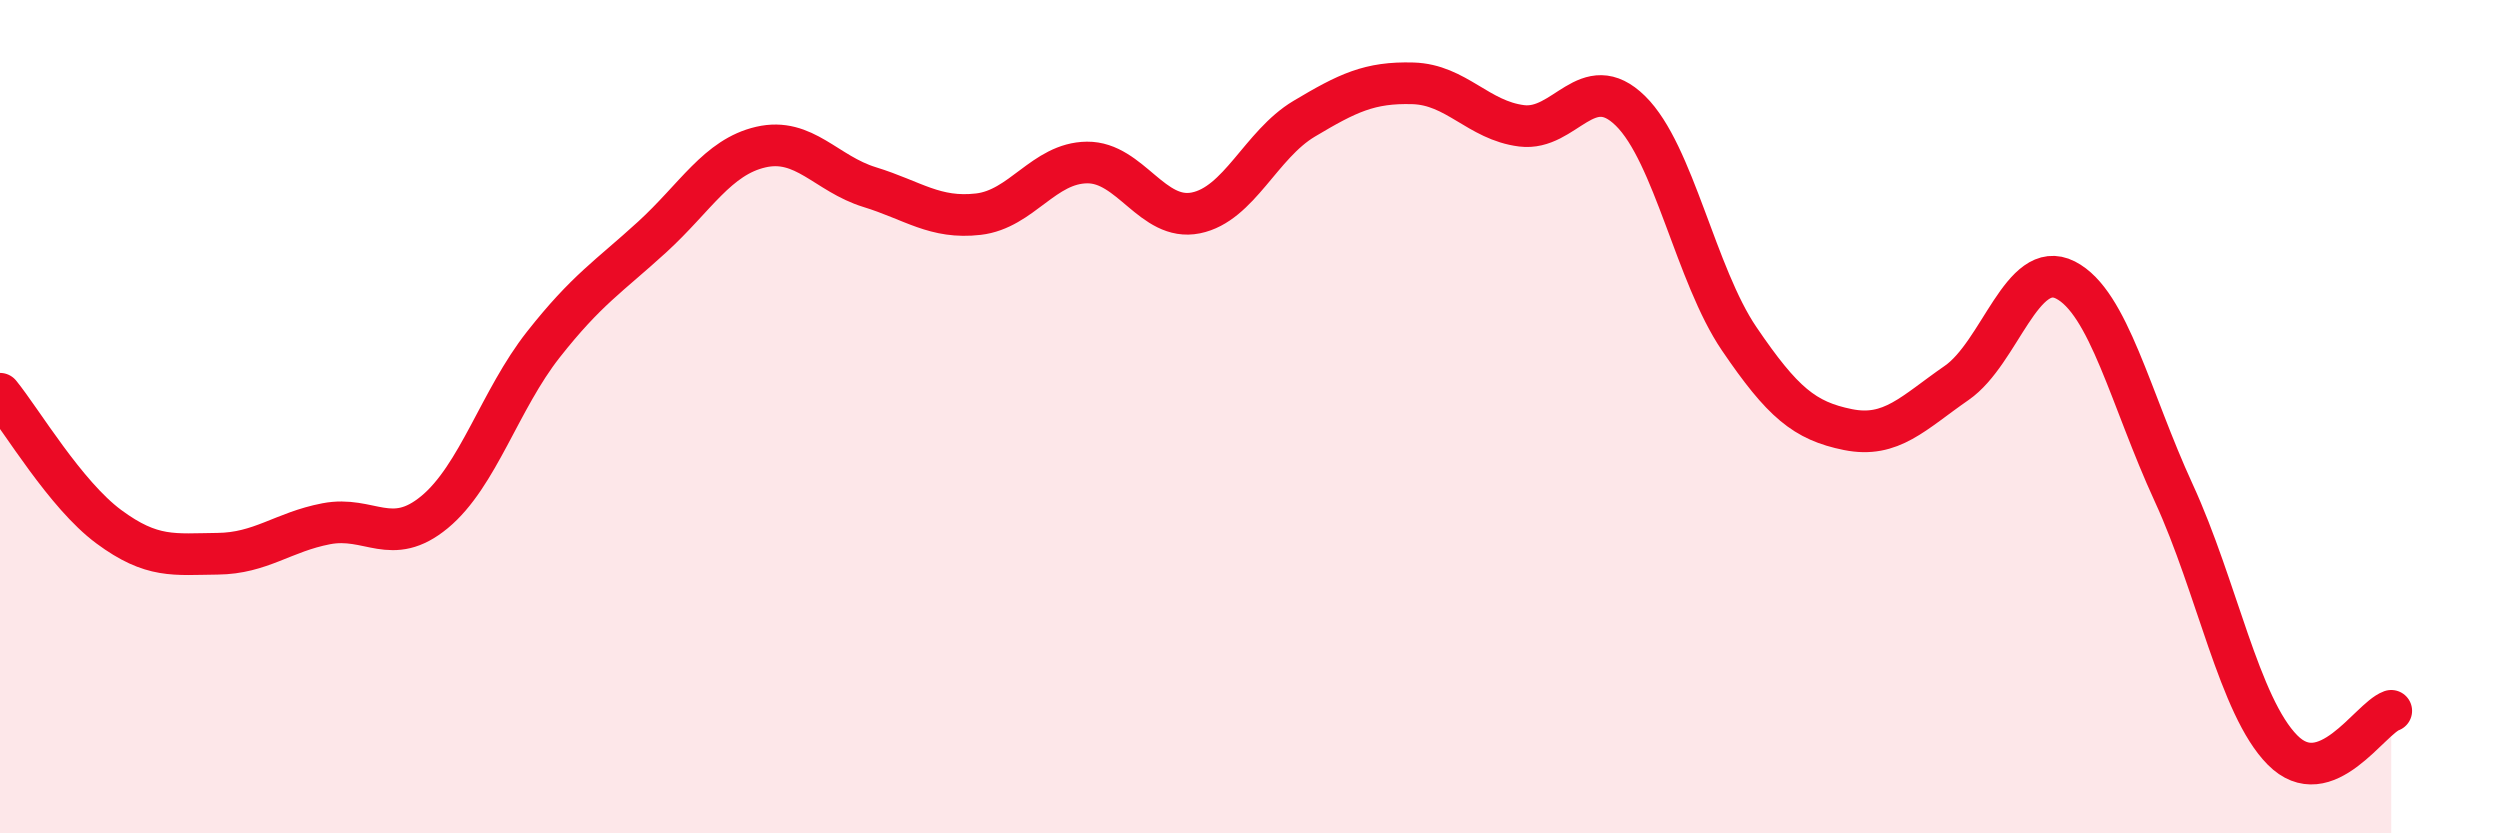
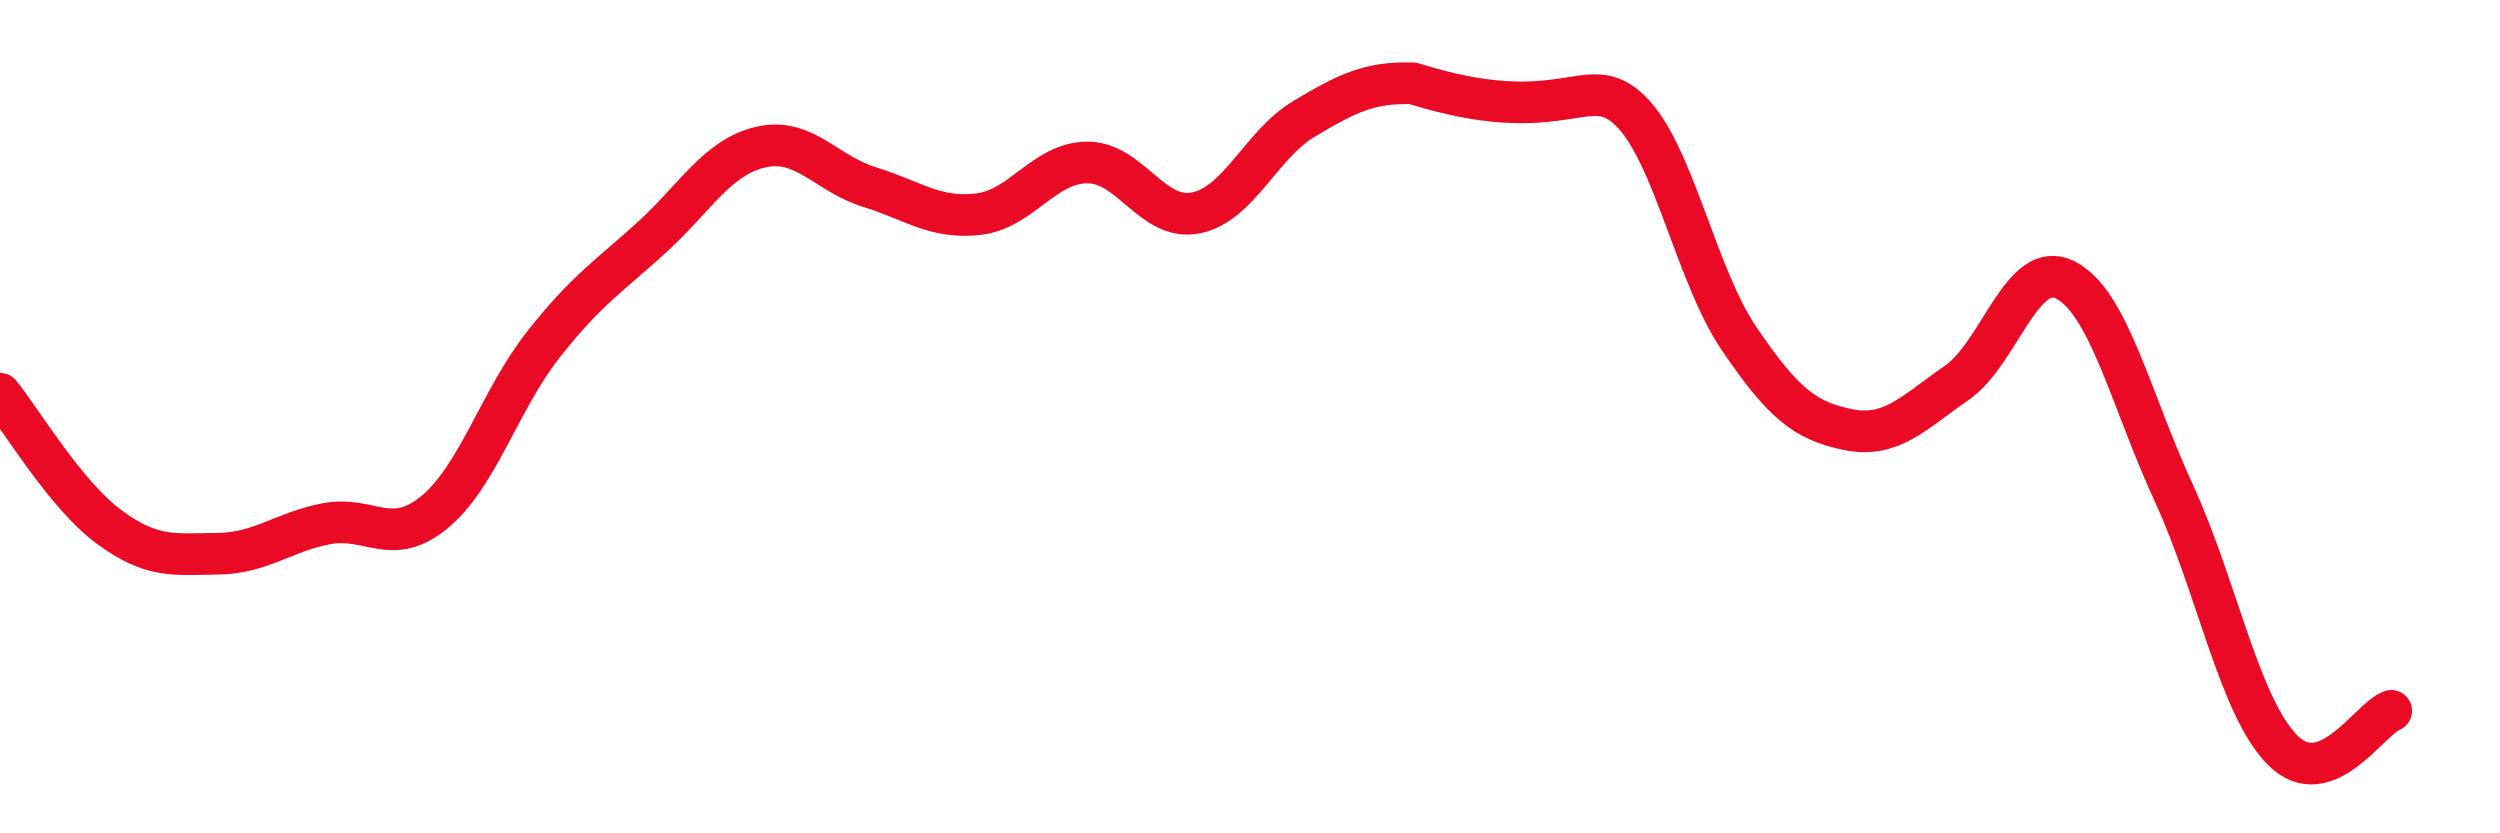
<svg xmlns="http://www.w3.org/2000/svg" width="60" height="20" viewBox="0 0 60 20">
-   <path d="M 0,9.45 C 0.52,10.09 1.57,11.87 2.61,12.64 C 3.65,13.41 4.18,13.3 5.22,13.29 C 6.26,13.28 6.79,12.77 7.83,12.57 C 8.87,12.37 9.39,13.15 10.43,12.29 C 11.47,11.43 12,9.59 13.04,8.27 C 14.08,6.95 14.61,6.64 15.65,5.69 C 16.69,4.74 17.22,3.77 18.26,3.53 C 19.3,3.29 19.83,4.17 20.87,4.49 C 21.91,4.81 22.44,5.26 23.48,5.14 C 24.52,5.02 25.05,3.91 26.09,3.9 C 27.13,3.89 27.66,5.32 28.7,5.11 C 29.74,4.9 30.26,3.47 31.3,2.85 C 32.34,2.23 32.87,1.97 33.91,2 C 34.95,2.03 35.48,2.89 36.52,3.02 C 37.56,3.15 38.09,1.64 39.13,2.66 C 40.17,3.68 40.7,6.6 41.74,8.13 C 42.78,9.66 43.31,10.1 44.35,10.31 C 45.39,10.52 45.92,9.91 46.96,9.19 C 48,8.47 48.53,6.19 49.57,6.72 C 50.61,7.25 51.13,9.57 52.17,11.83 C 53.21,14.09 53.74,16.95 54.78,18 C 55.82,19.05 56.87,17.25 57.39,17.06L57.39 20L0 20Z" fill="#EB0A25" opacity="0.1" stroke-linecap="round" stroke-linejoin="round" />
-   <path d="M 0,9.45 C 0.52,10.09 1.57,11.87 2.61,12.64 C 3.65,13.41 4.18,13.3 5.22,13.29 C 6.26,13.28 6.79,12.77 7.83,12.57 C 8.87,12.37 9.39,13.15 10.43,12.29 C 11.47,11.43 12,9.59 13.04,8.27 C 14.08,6.95 14.61,6.64 15.65,5.69 C 16.69,4.74 17.22,3.77 18.26,3.53 C 19.3,3.29 19.83,4.17 20.87,4.49 C 21.91,4.81 22.44,5.26 23.48,5.14 C 24.52,5.02 25.05,3.91 26.09,3.9 C 27.13,3.89 27.66,5.32 28.7,5.11 C 29.74,4.9 30.26,3.47 31.3,2.85 C 32.34,2.23 32.87,1.97 33.91,2 C 34.95,2.03 35.48,2.89 36.52,3.02 C 37.56,3.15 38.09,1.64 39.13,2.66 C 40.17,3.68 40.7,6.6 41.74,8.13 C 42.78,9.66 43.31,10.1 44.35,10.31 C 45.39,10.52 45.92,9.91 46.96,9.19 C 48,8.47 48.53,6.19 49.57,6.72 C 50.61,7.25 51.13,9.57 52.17,11.83 C 53.21,14.09 53.74,16.95 54.78,18 C 55.82,19.05 56.87,17.25 57.39,17.06" stroke="#EB0A25" stroke-width="1" fill="none" stroke-linecap="round" stroke-linejoin="round" />
+   <path d="M 0,9.45 C 0.52,10.09 1.57,11.87 2.61,12.64 C 3.65,13.41 4.18,13.3 5.22,13.29 C 6.26,13.28 6.79,12.77 7.83,12.57 C 8.87,12.37 9.39,13.15 10.43,12.29 C 11.47,11.43 12,9.59 13.04,8.27 C 14.08,6.95 14.61,6.64 15.65,5.69 C 16.69,4.74 17.22,3.77 18.26,3.53 C 19.3,3.29 19.83,4.17 20.87,4.49 C 21.91,4.81 22.44,5.26 23.48,5.14 C 24.52,5.02 25.05,3.91 26.09,3.9 C 27.13,3.89 27.66,5.32 28.7,5.11 C 29.74,4.9 30.26,3.47 31.3,2.85 C 32.34,2.23 32.87,1.97 33.91,2 C 37.56,3.15 38.09,1.64 39.13,2.66 C 40.17,3.68 40.7,6.6 41.74,8.13 C 42.78,9.66 43.31,10.1 44.35,10.31 C 45.39,10.52 45.92,9.91 46.96,9.19 C 48,8.47 48.53,6.19 49.57,6.72 C 50.61,7.25 51.13,9.57 52.17,11.83 C 53.21,14.09 53.74,16.95 54.78,18 C 55.82,19.05 56.87,17.25 57.39,17.06" stroke="#EB0A25" stroke-width="1" fill="none" stroke-linecap="round" stroke-linejoin="round" />
</svg>